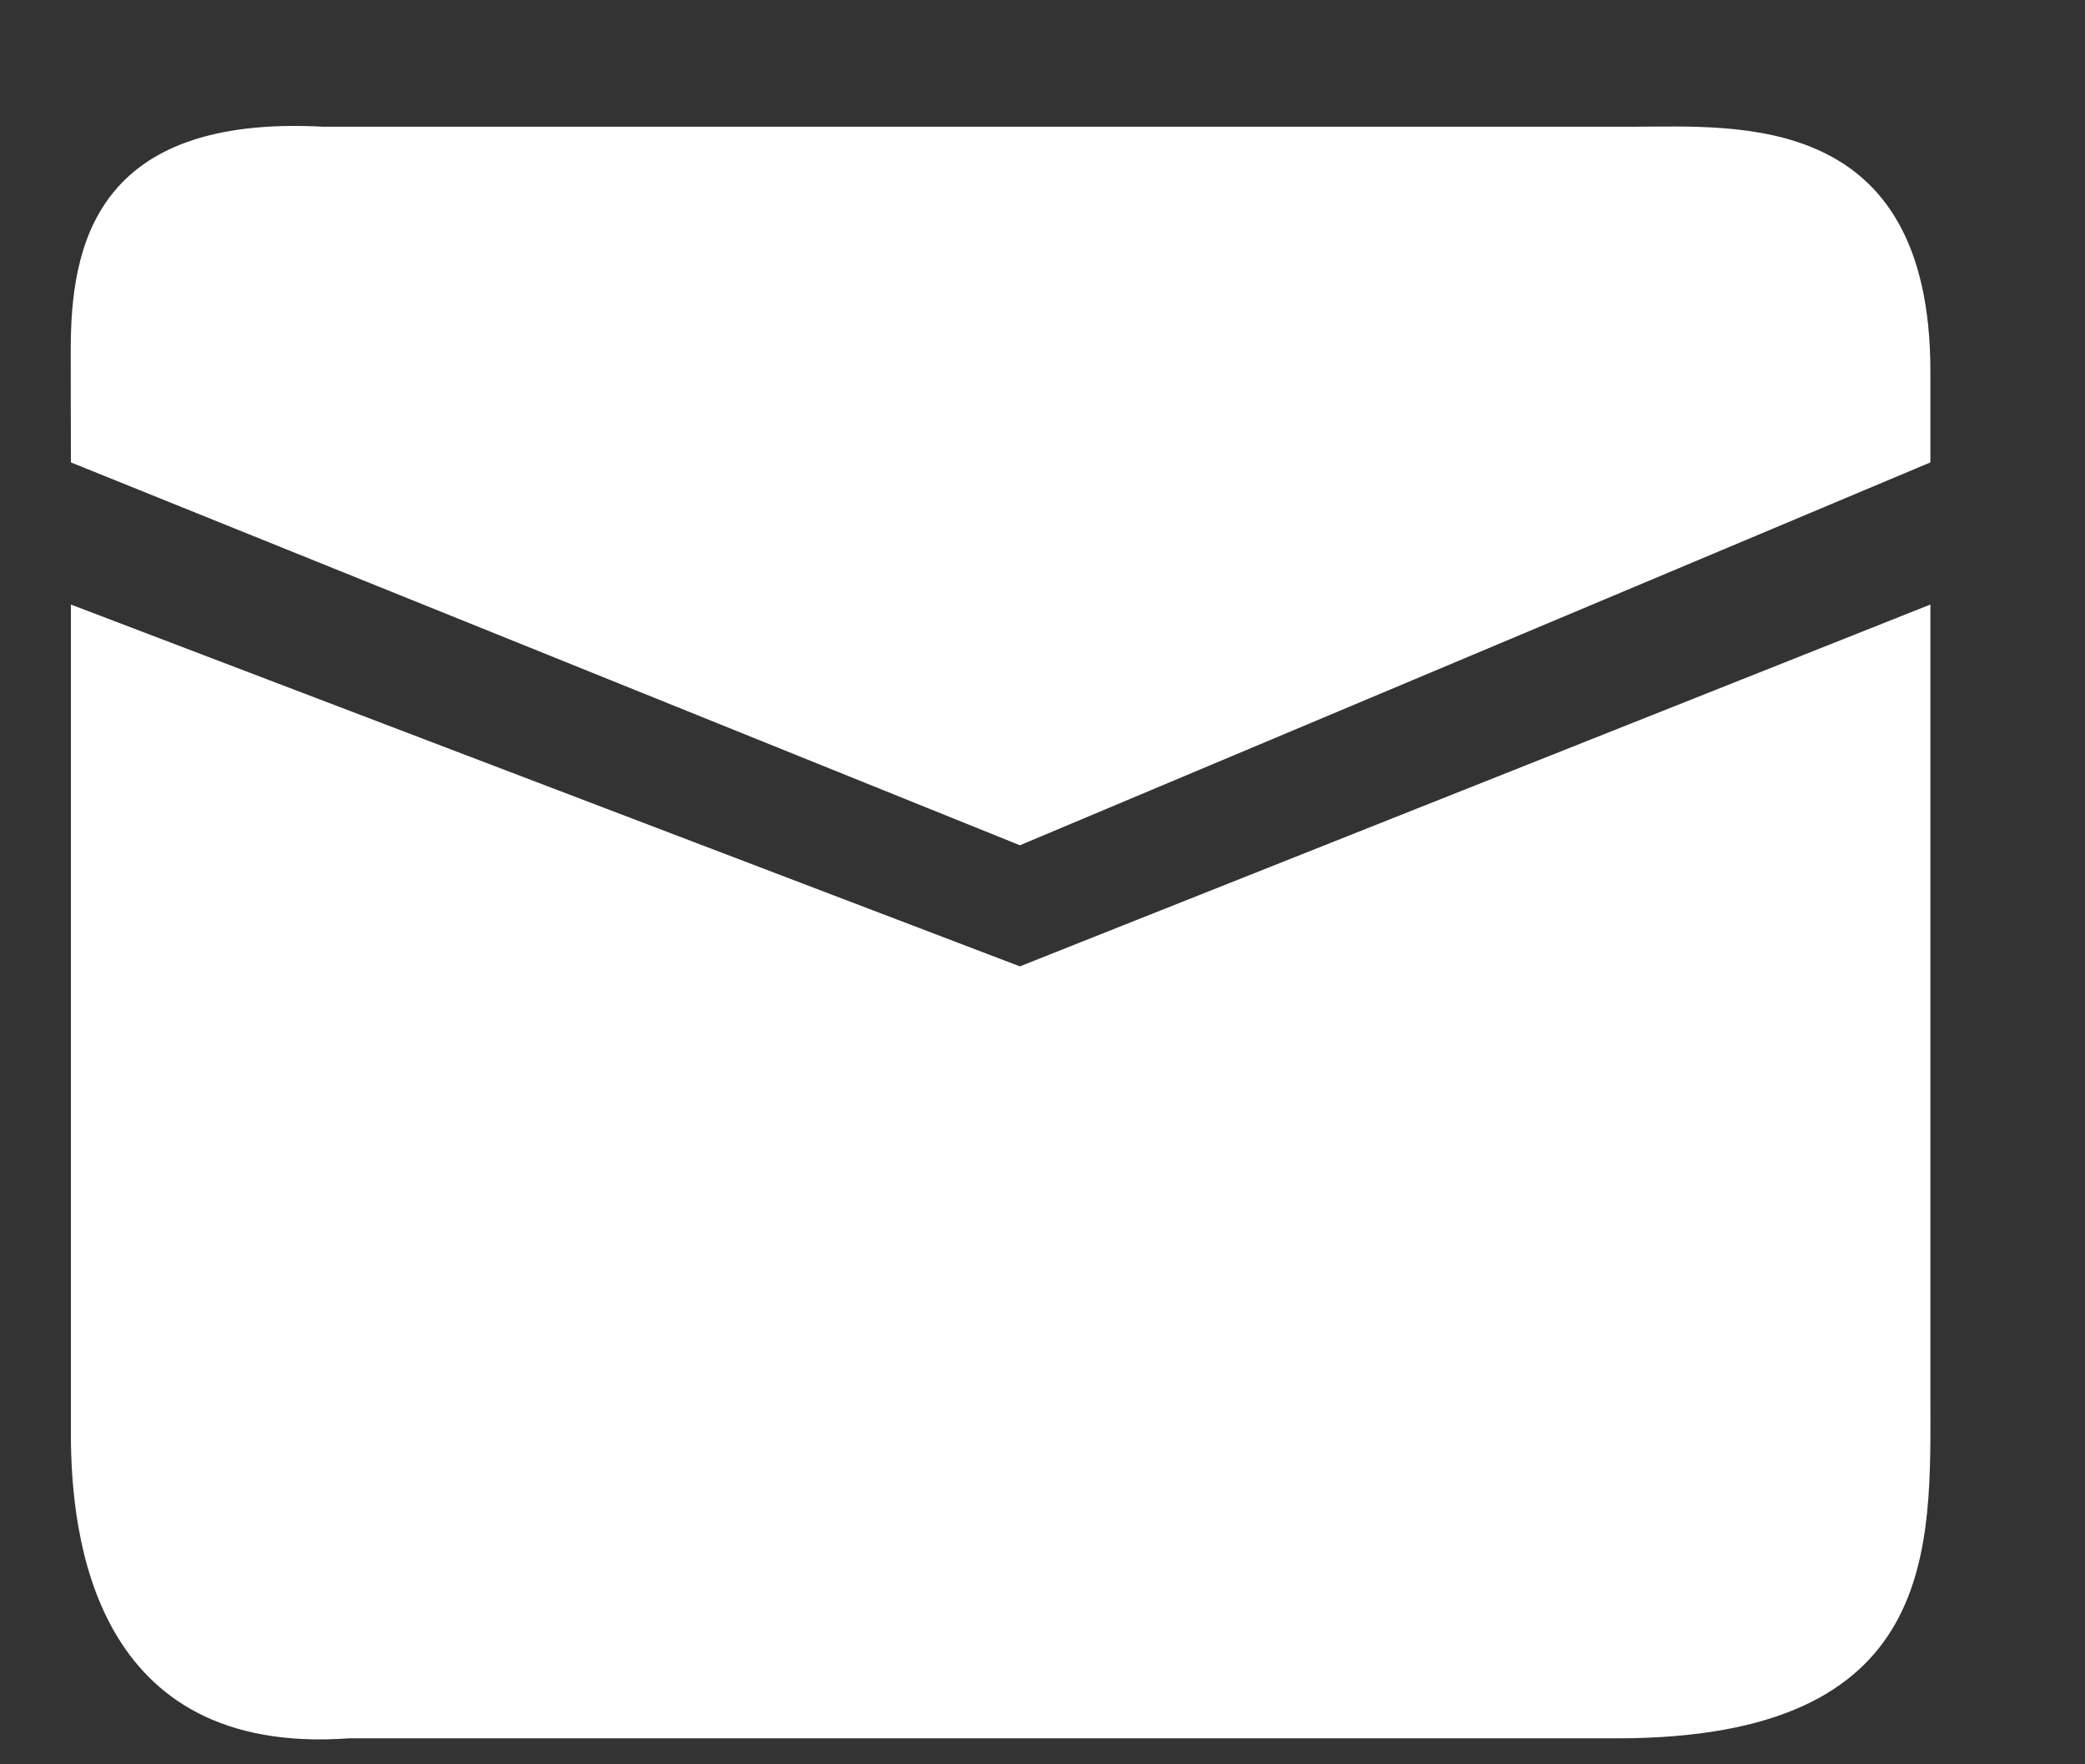
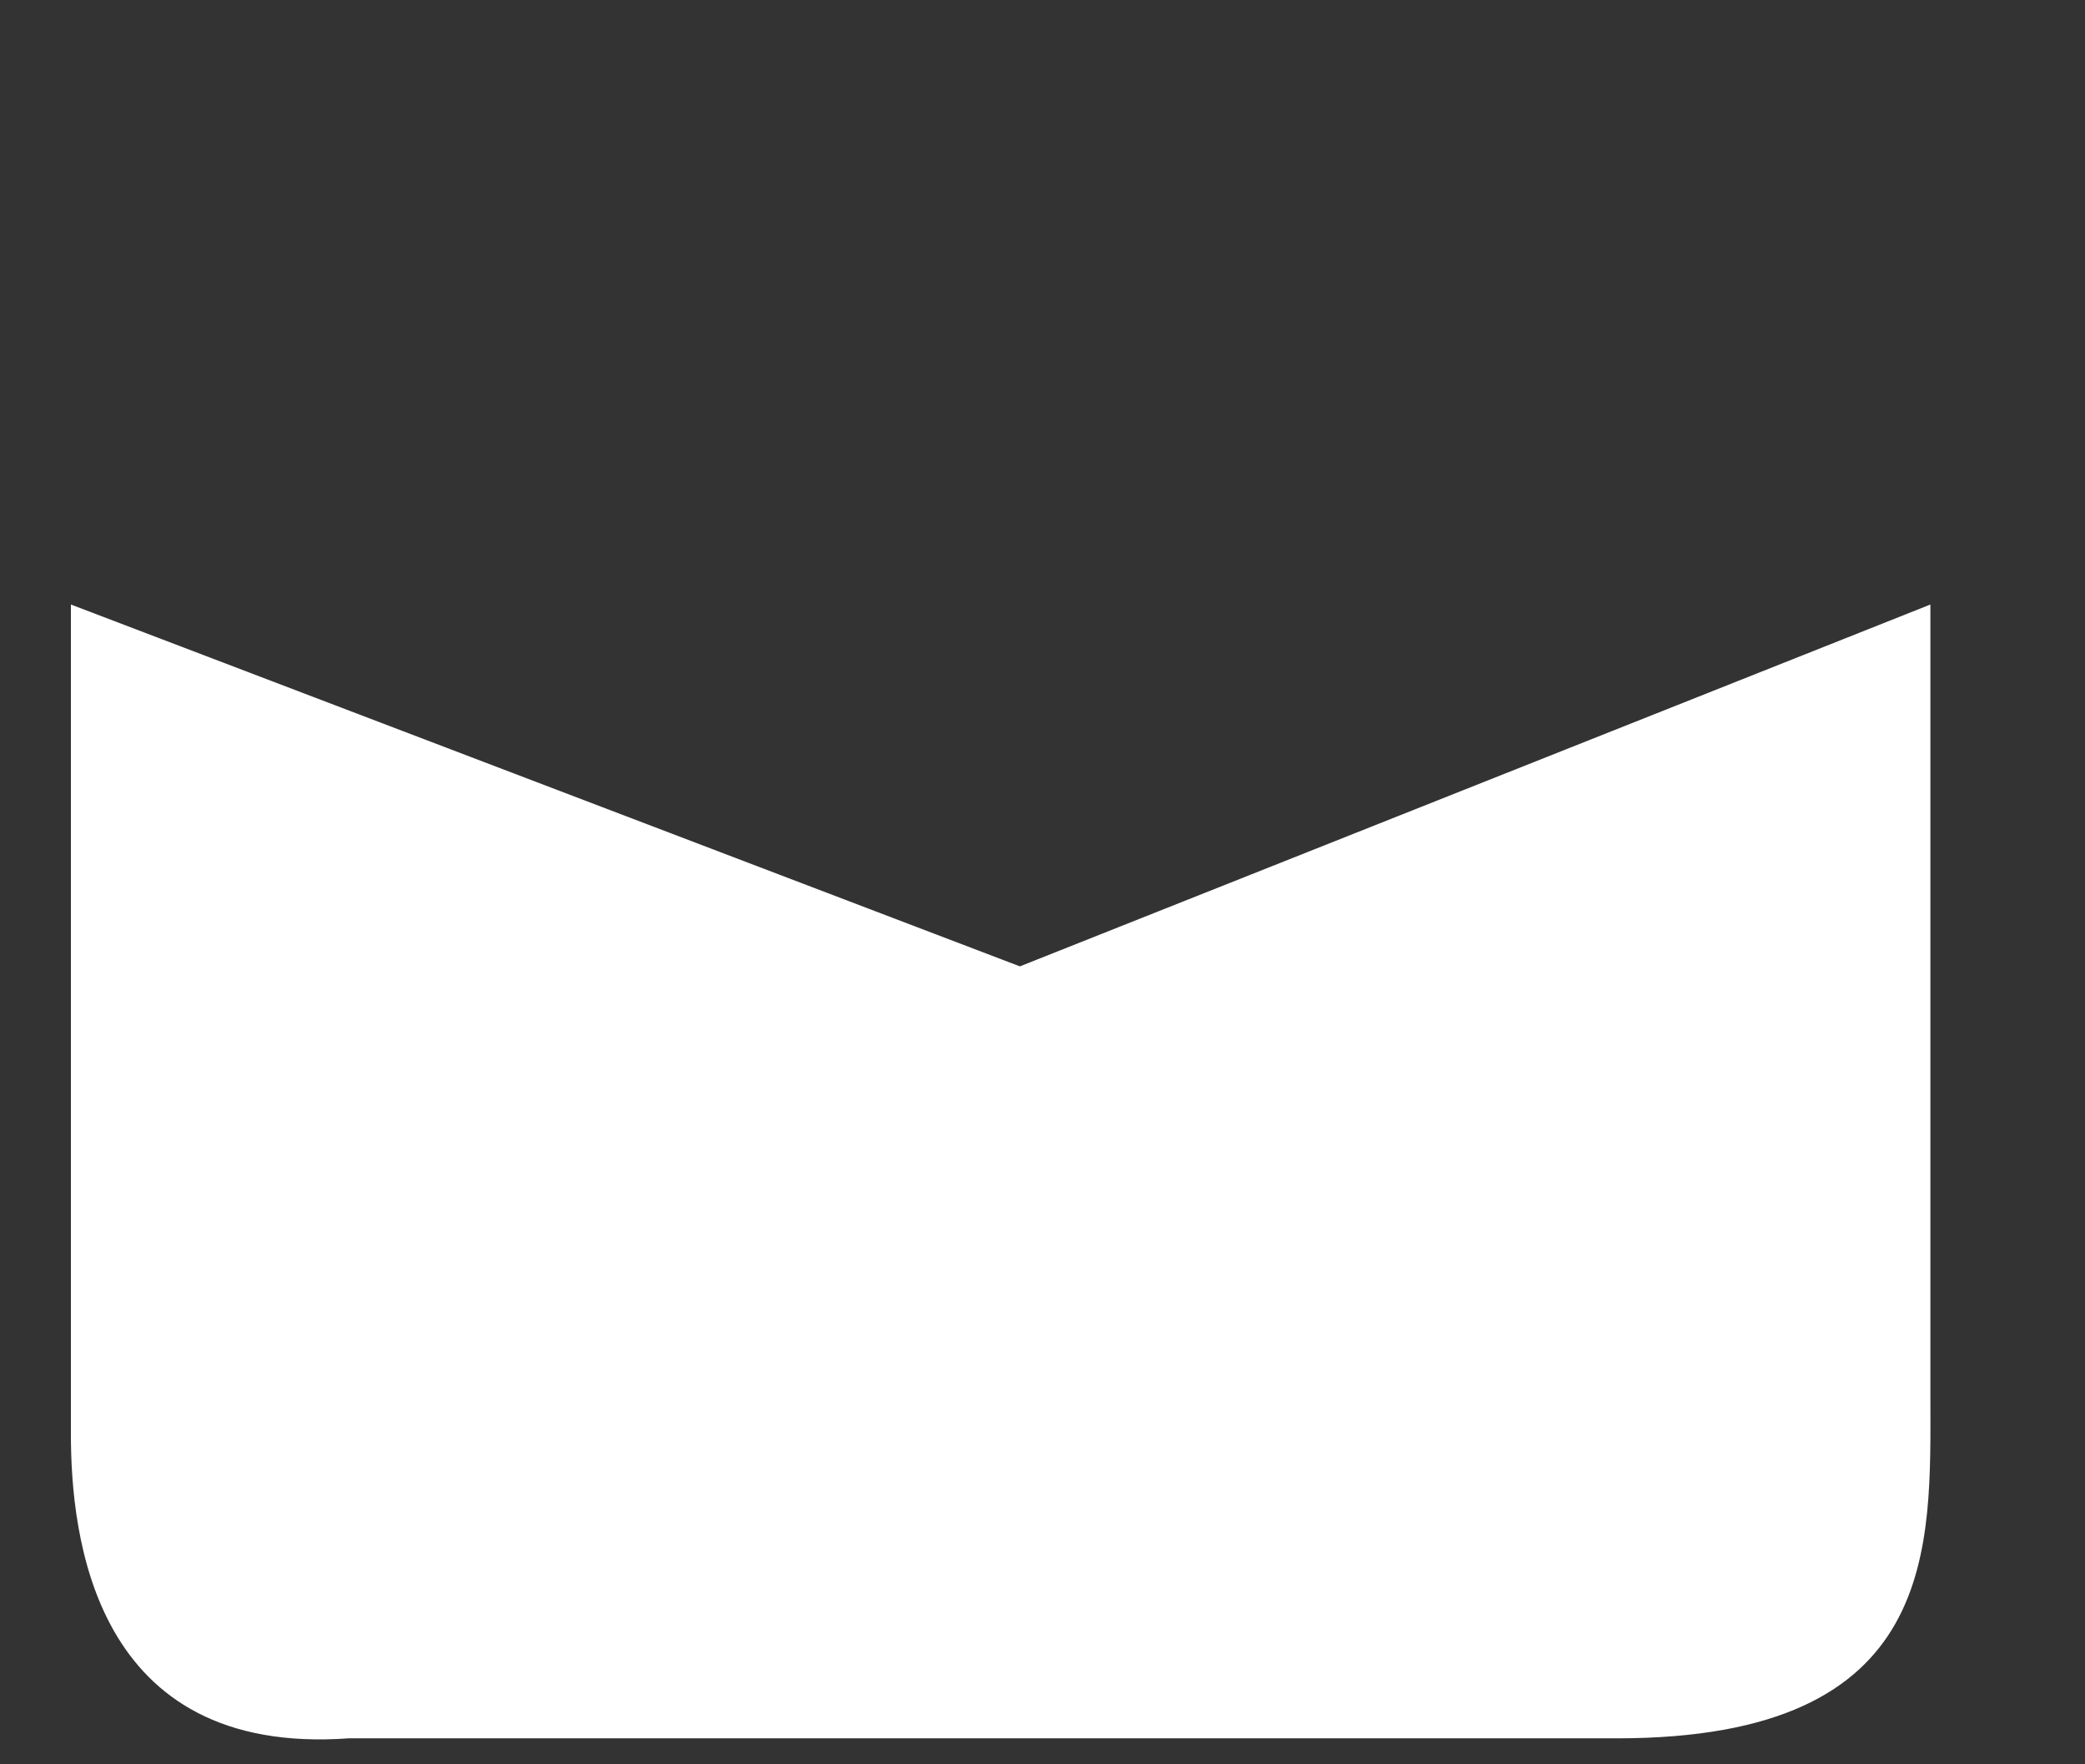
<svg xmlns="http://www.w3.org/2000/svg" width="13" height="11" viewBox="0 0 13 11" fill="none">
  <rect x="0" y="0" width="13" height="11" fill="#333333" stroke="none" />
-   <path d="M0.441 2.184C0.441 1.544 0.585 0.714 2.015 0.79H10.187C10.827 0.79 12.036 0.687 12.036 2.316V2.883L6.359 5.27L0.442 2.883L0.441 2.184Z" fill="white" />
  <path d="M0.442 3.769V8.939C0.442 9.579 0.585 10.952 2.174 10.838H10.081C12.107 10.838 12.036 9.641 12.036 8.7V3.769L6.359 6.025L0.442 3.769Z" fill="white" />
</svg>